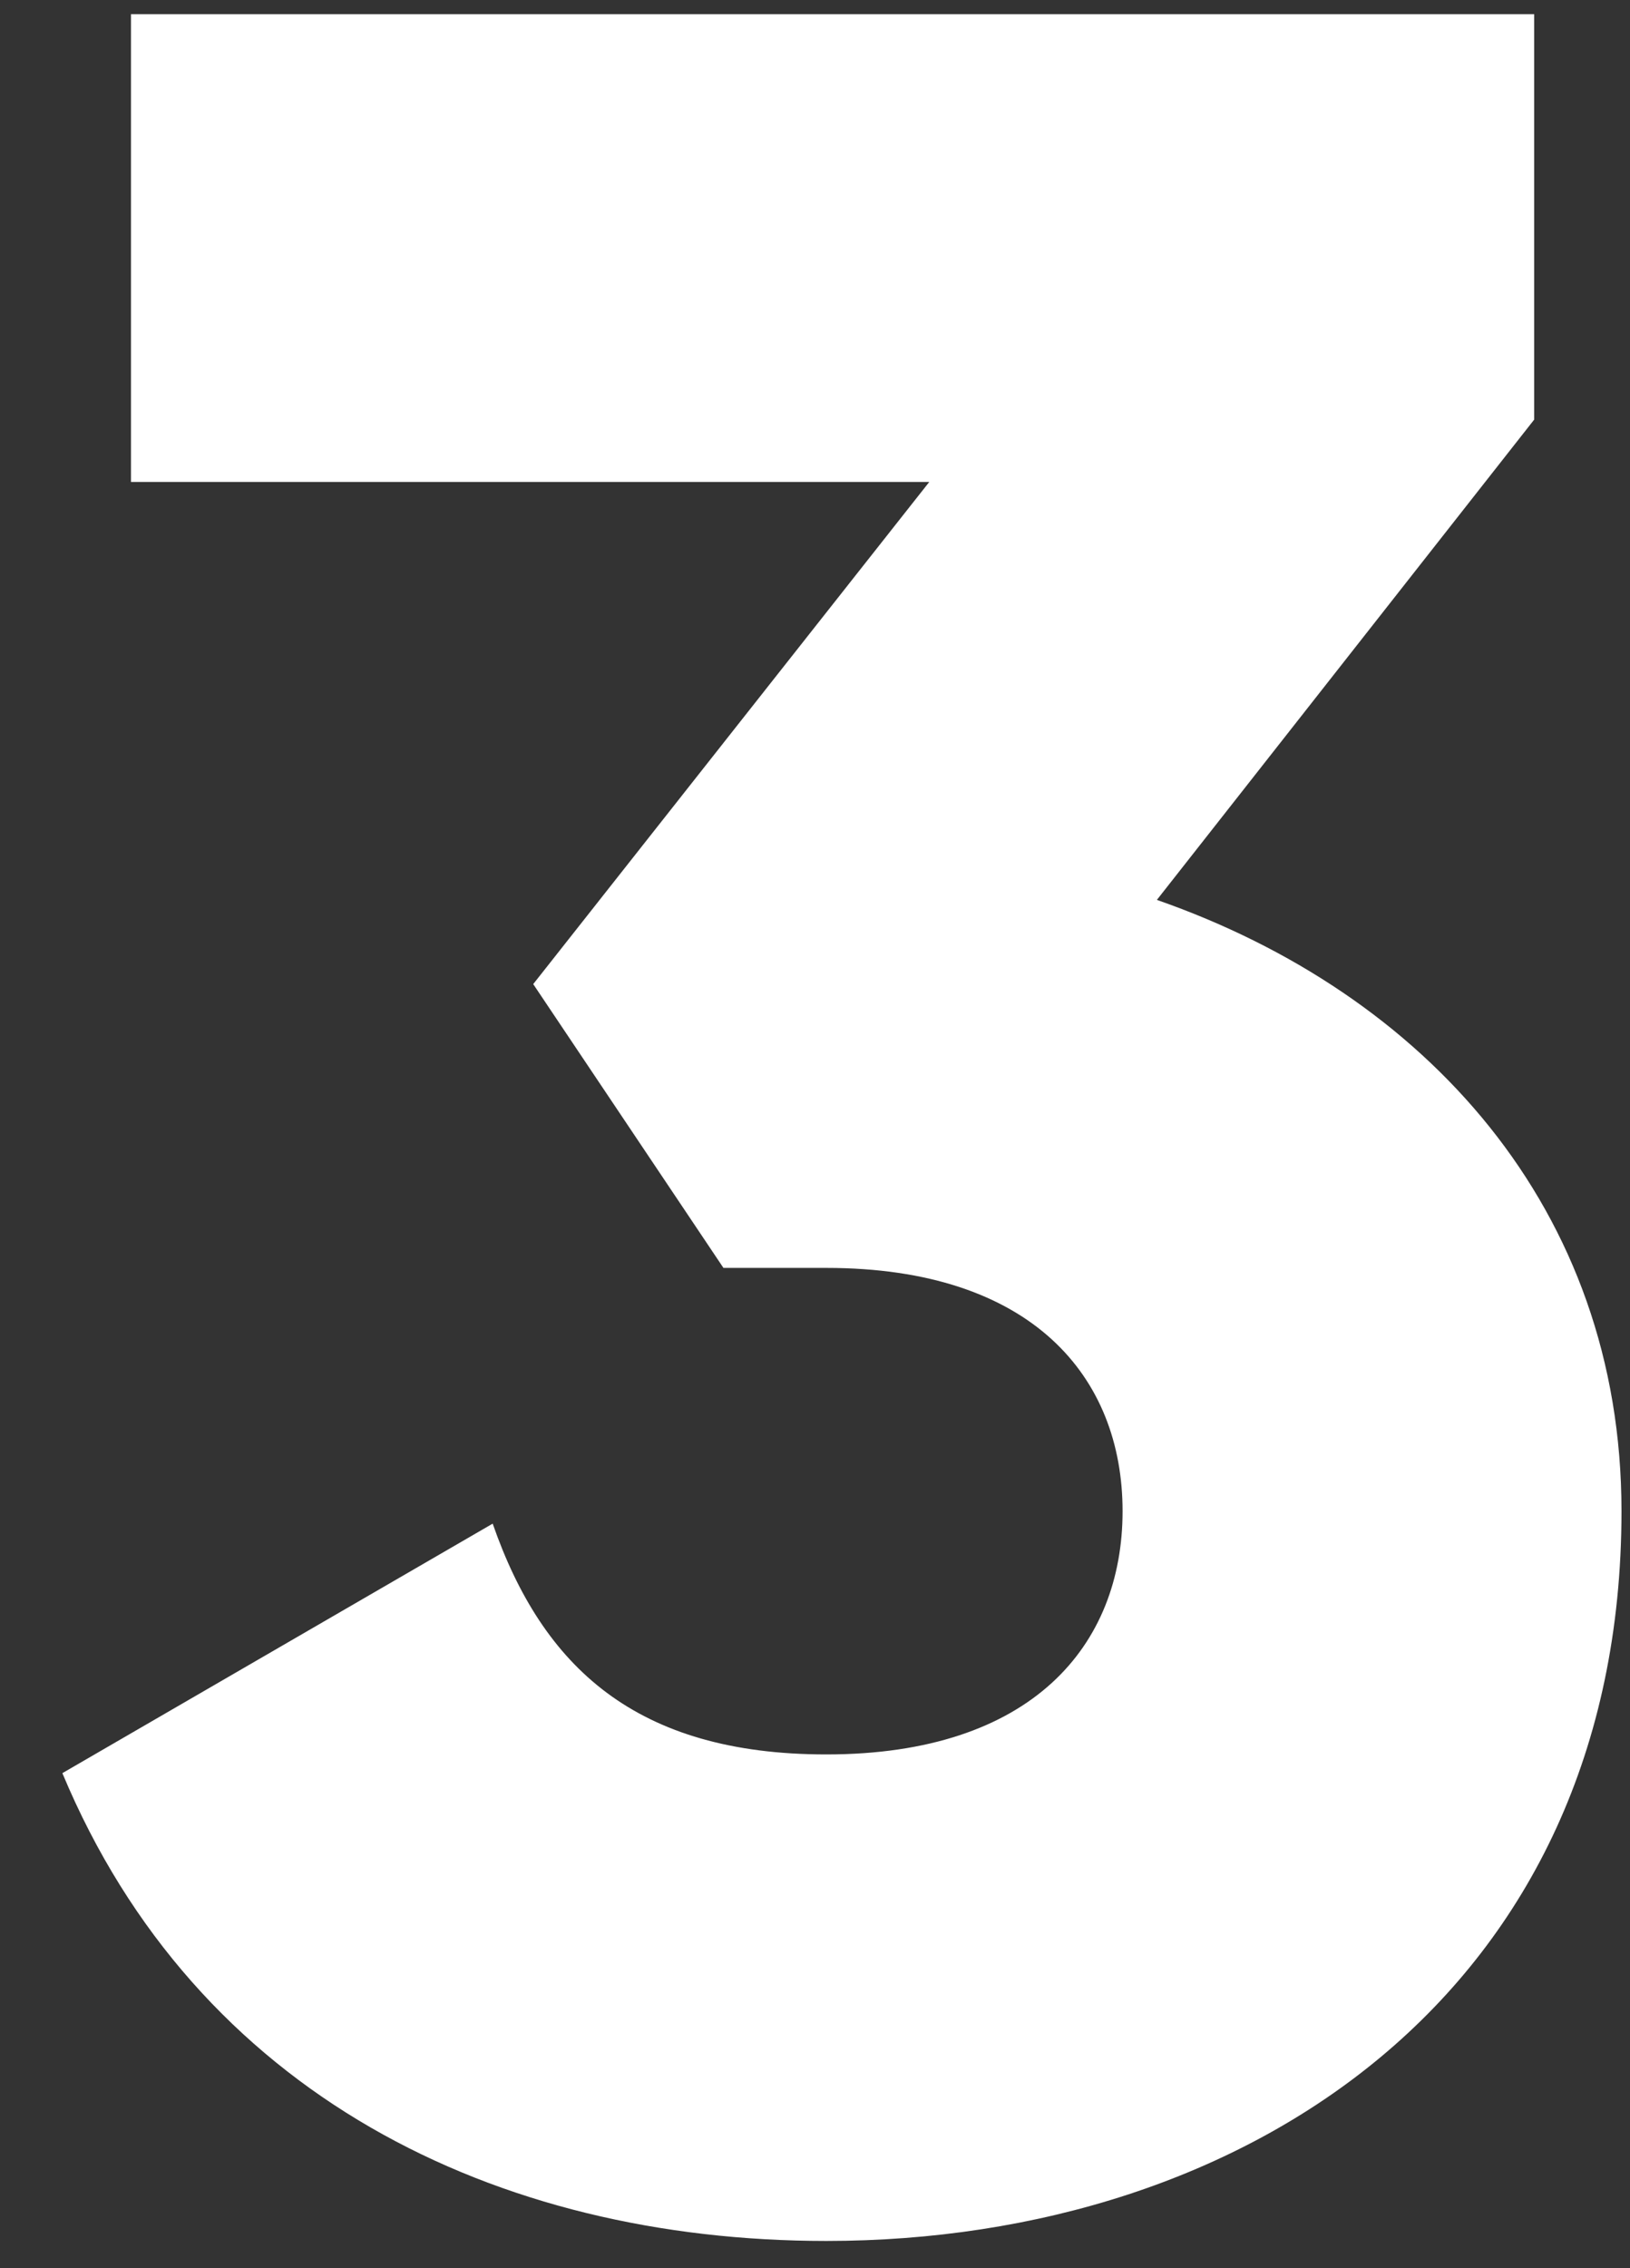
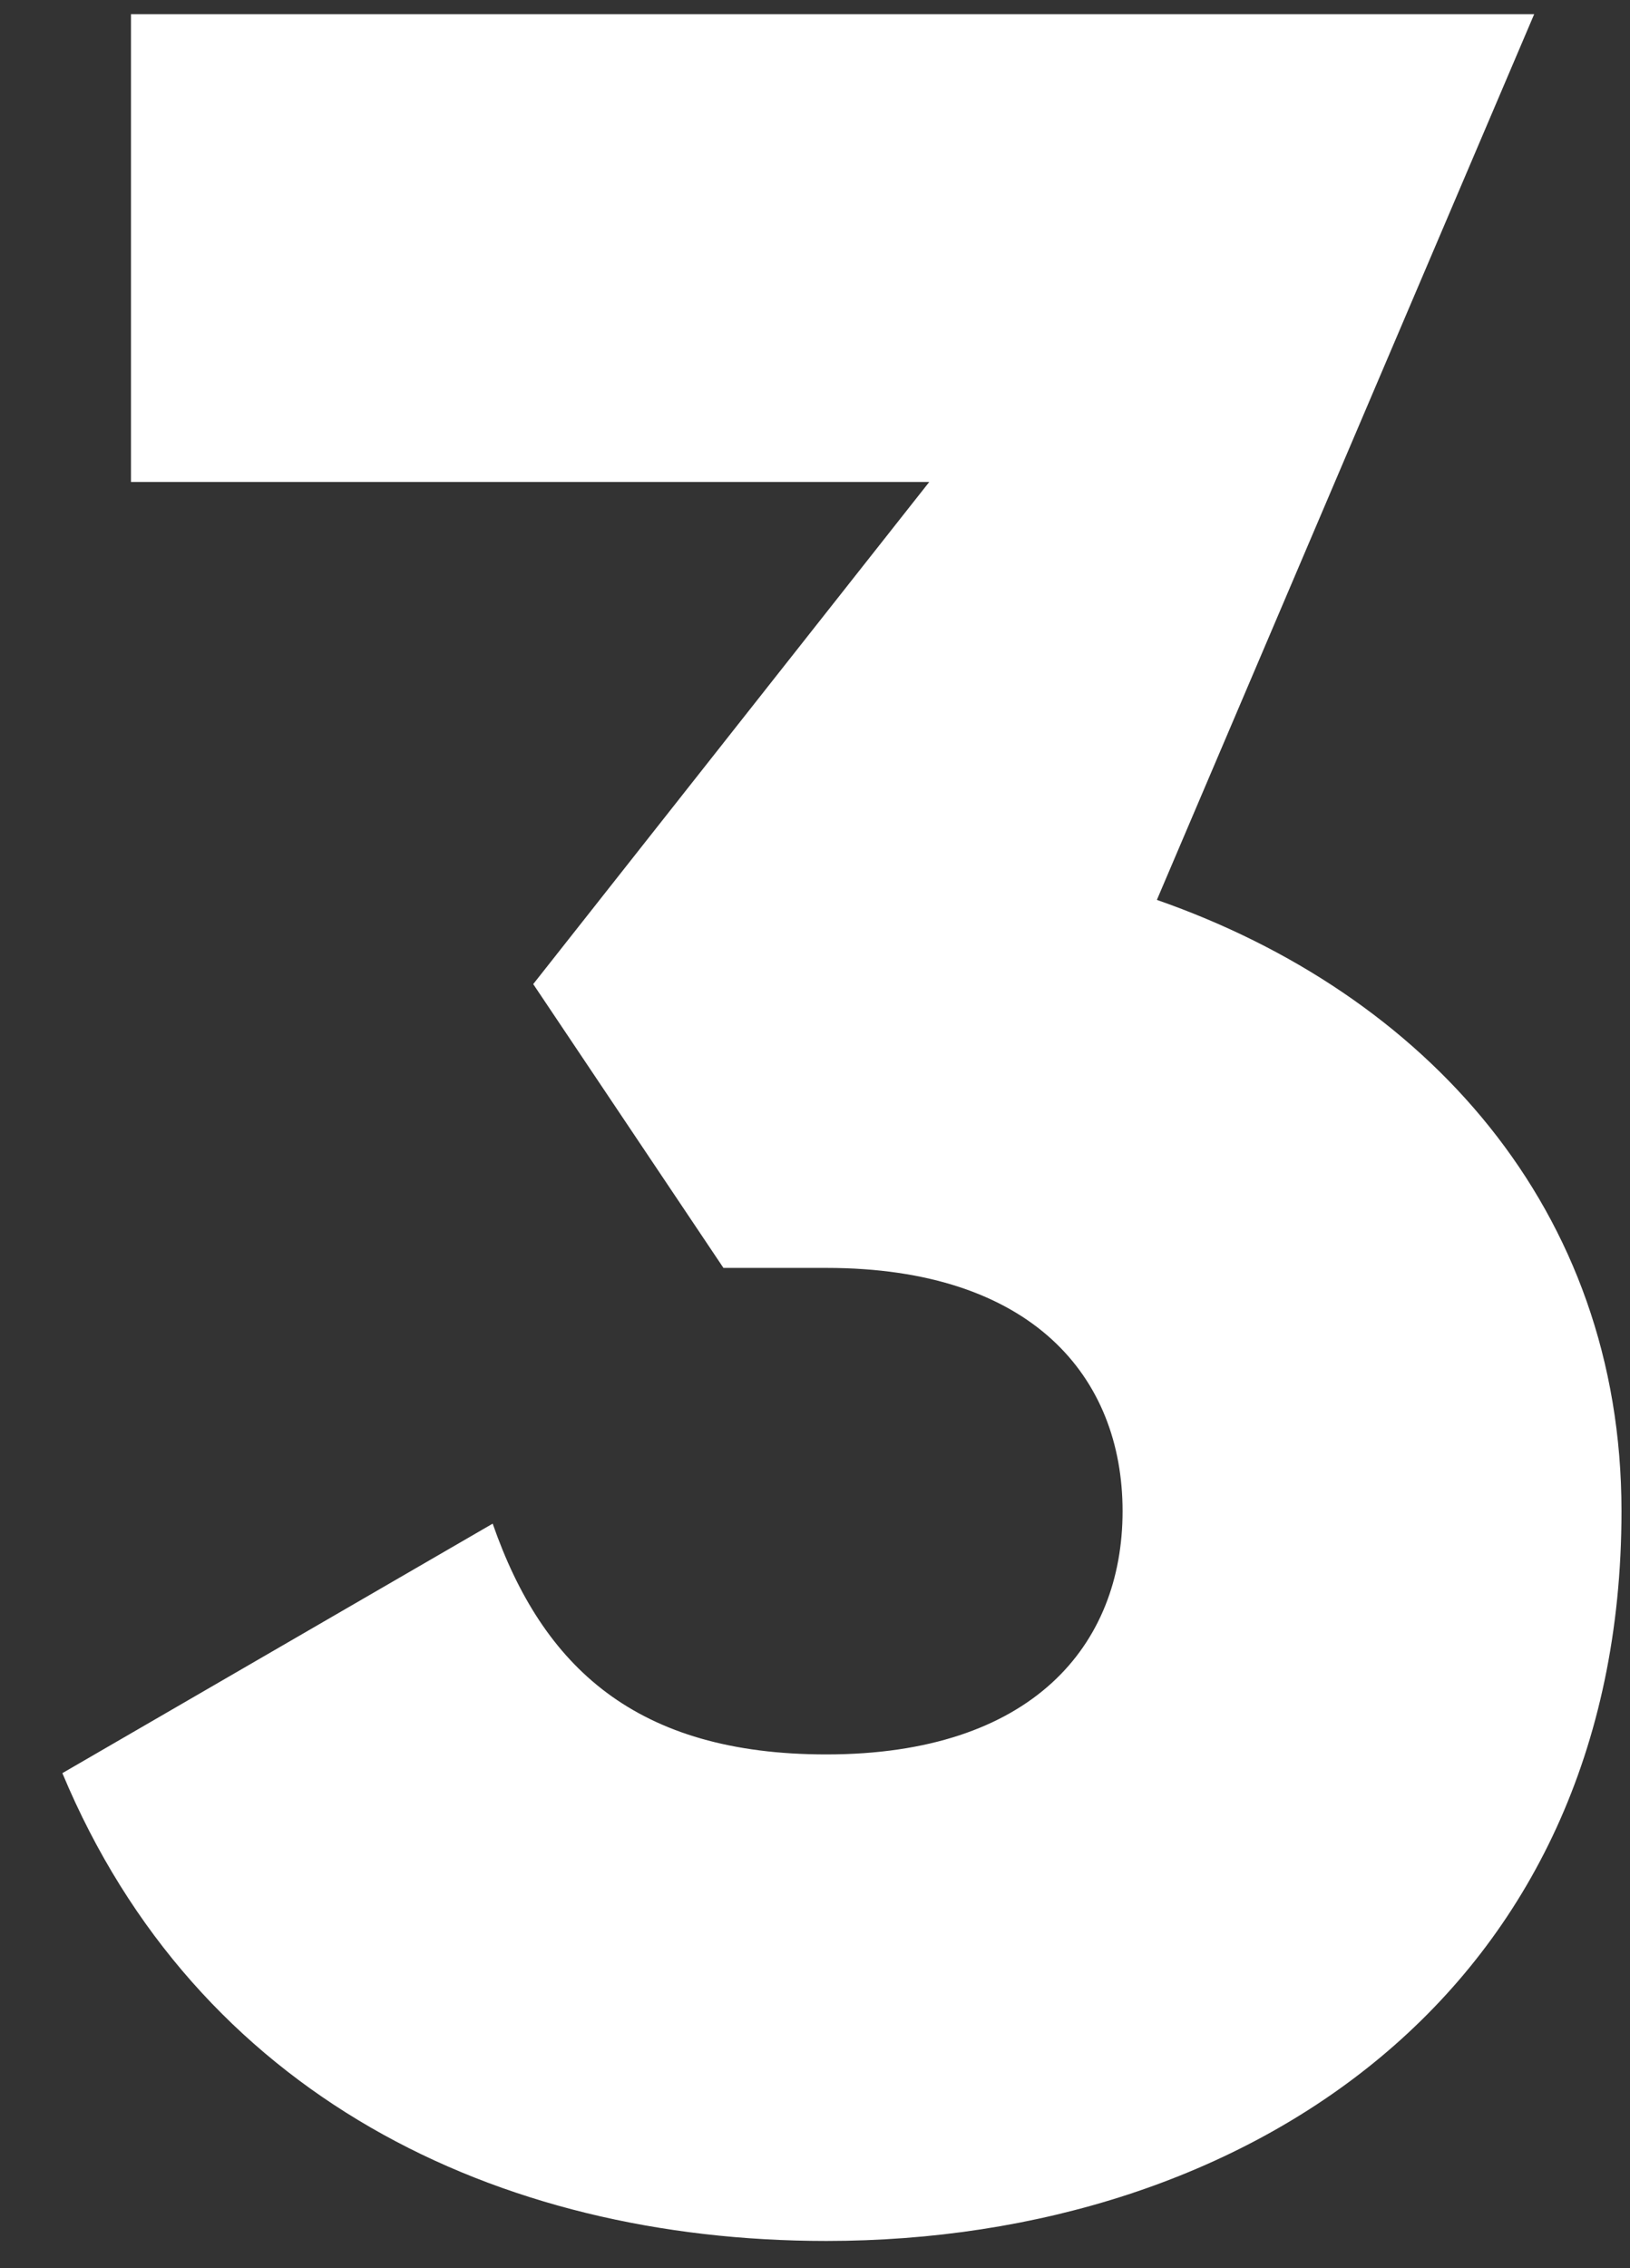
<svg xmlns="http://www.w3.org/2000/svg" width="23" height="32" viewBox="0 0 23 32" fill="none">
  <rect x="0" y="0" width="23" height="32" fill="#333333" stroke="none" />
-   <path d="M16.324 12.696C20.108 14.016 22.88 17.052 22.88 21.32C22.88 28.096 17.6 31.616 11.66 31.616C6.996 31.616 2.772 29.548 0.88 25.016L6.952 21.496C7.656 23.52 8.976 24.752 11.66 24.752C14.564 24.752 15.84 23.212 15.84 21.32C15.84 19.428 14.564 17.888 11.66 17.888H10.208L7.524 13.884L13.112 6.8H1.848V0.2H21.648V5.92L16.324 12.696Z" fill="white" />
+   <path d="M16.324 12.696C20.108 14.016 22.88 17.052 22.88 21.32C22.88 28.096 17.6 31.616 11.66 31.616C6.996 31.616 2.772 29.548 0.88 25.016L6.952 21.496C7.656 23.52 8.976 24.752 11.66 24.752C14.564 24.752 15.84 23.212 15.84 21.32C15.84 19.428 14.564 17.888 11.66 17.888H10.208L7.524 13.884L13.112 6.8H1.848V0.2H21.648L16.324 12.696Z" fill="white" />
</svg>